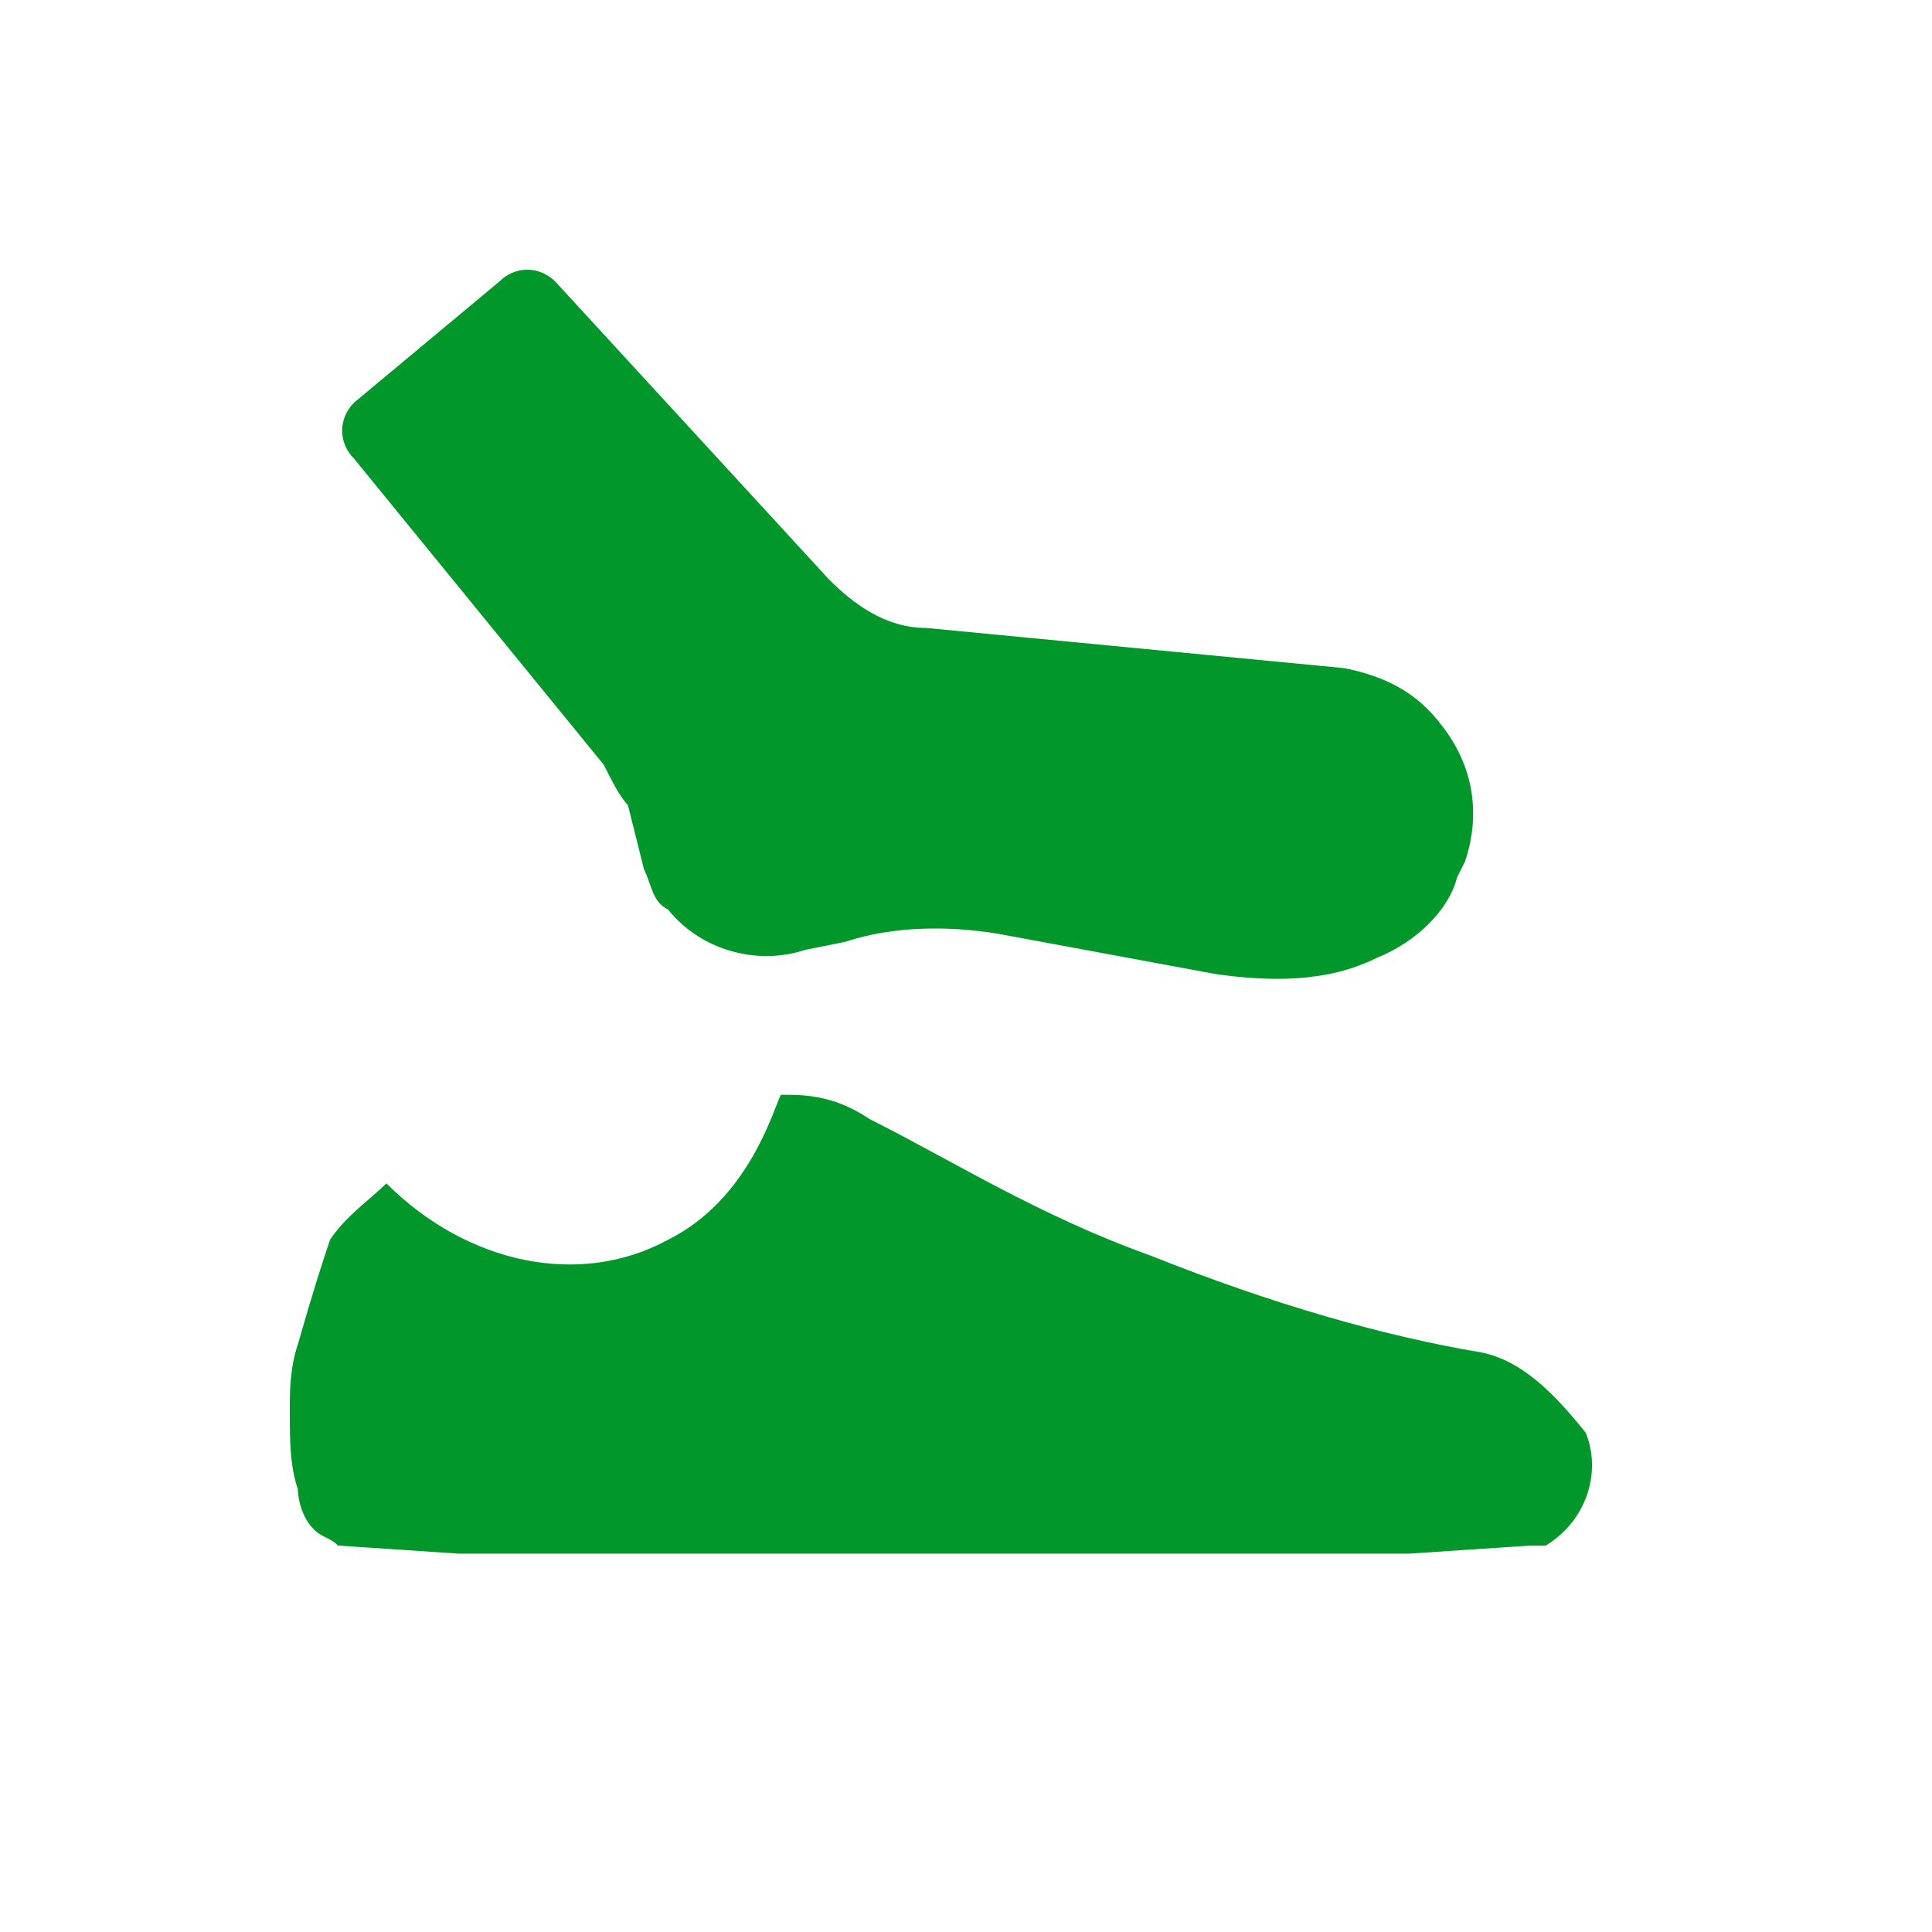
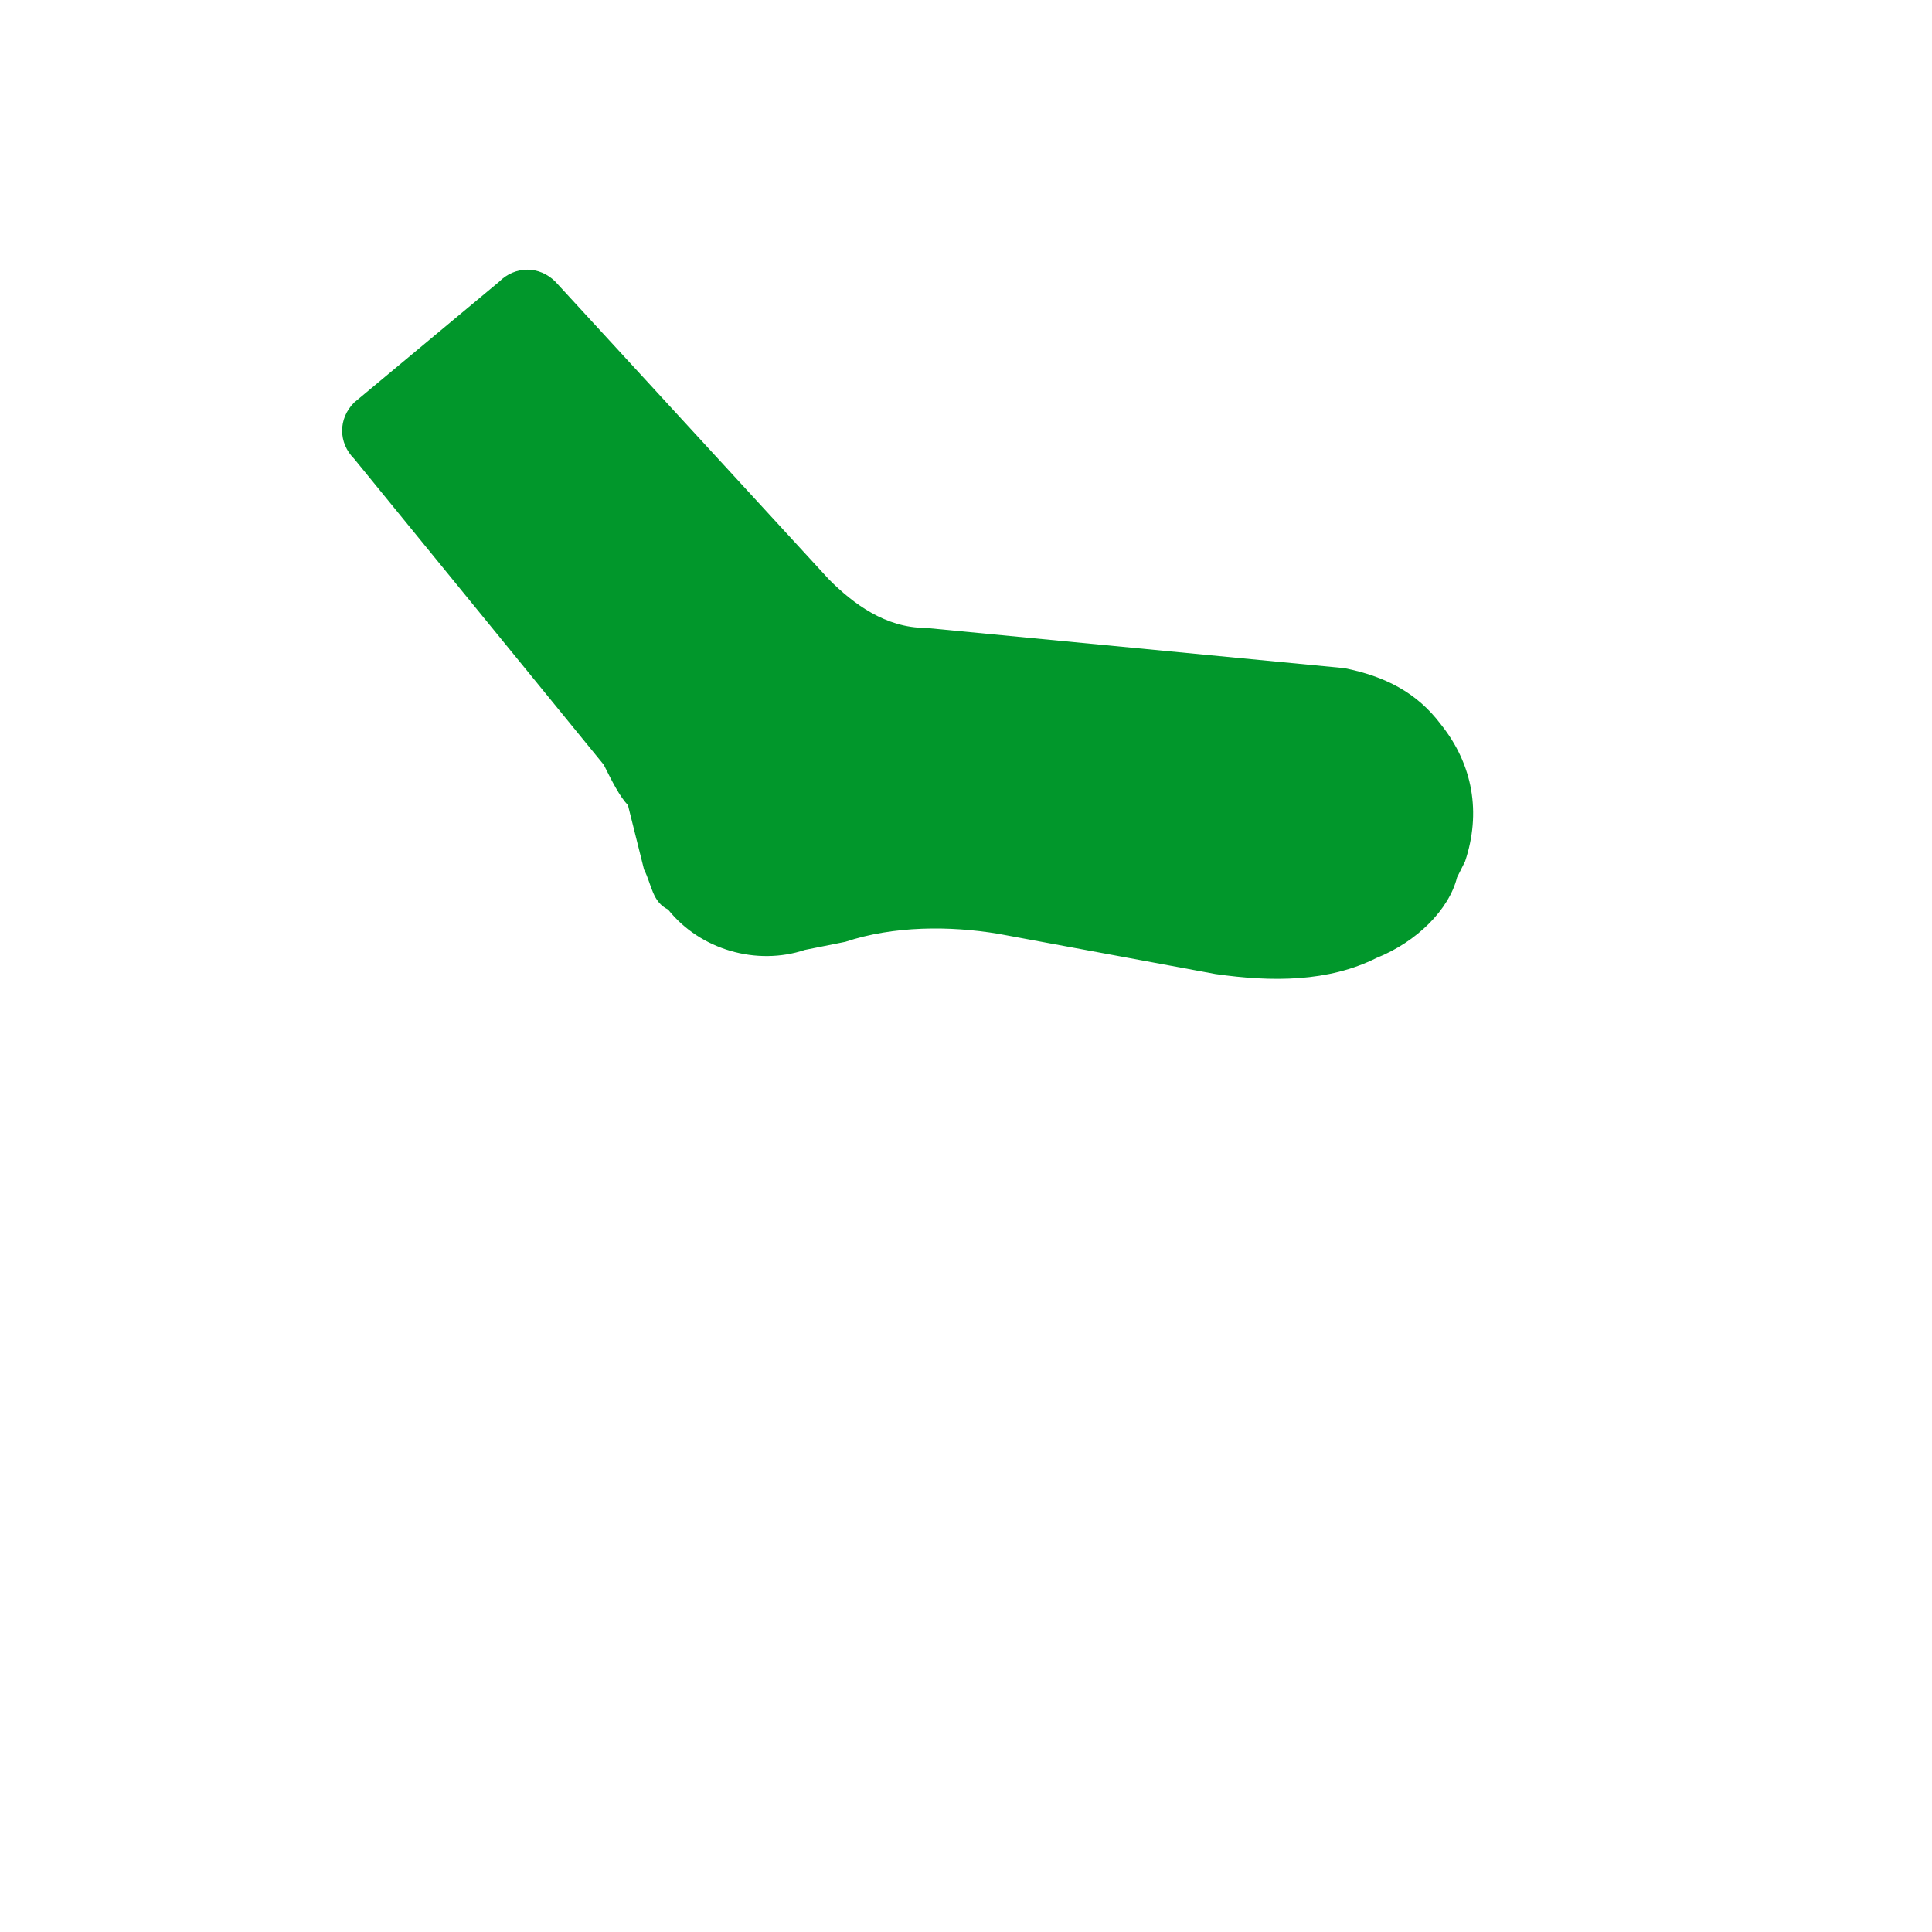
<svg xmlns="http://www.w3.org/2000/svg" version="1.1" id="lifestyle" x="0px" y="0px" viewBox="0 0 24 24" style="enable-background:new 0 0 24 24;" xml:space="preserve">
  <style type="text/css">
	.st0{fill:#01972B;}
	.st1{fill-rule:evenodd;clip-rule:evenodd;fill:#01972B;}
	.st2{fill:none;stroke:#FFFFFF;stroke-miterlimit:10;}
	.st3{fill:none;stroke:#01972B;stroke-miterlimit:10;}
	.st4{fill-rule:evenodd;clip-rule:evenodd;fill:none;stroke:#FFFFFF;stroke-miterlimit:10;}
	.st5{fill:#FFFFFF;}
	.st6{fill:none;stroke:#01972B;stroke-width:0.5;stroke-miterlimit:10;}
	.st7{fill:none;stroke:#FFFFFF;stroke-linecap:round;stroke-linejoin:round;stroke-miterlimit:10;}
	
		.st8{fill-rule:evenodd;clip-rule:evenodd;fill:none;stroke:#FFFFFF;stroke-linecap:round;stroke-linejoin:round;stroke-miterlimit:10;}
	.st9{display:none;fill:none;stroke:#FFFFFF;stroke-width:0.5;stroke-linecap:round;stroke-linejoin:round;stroke-miterlimit:10;}
	.st10{fill:#00972B;}
</style>
  <g>
-     <path class="st0" d="M18.4,16.8c-1.2-0.2-2.6-0.6-4.1-1.2c-1.4-0.5-2.5-1.2-3.5-1.7c-0.3-0.2-0.6-0.3-1-0.3H9.7   c-0.1,0.2-0.4,1.3-1.4,1.8c-1.1,0.6-2.5,0.3-3.5-0.7c-0.2,0.2-0.5,0.4-0.7,0.7c0,0,0,0,0,0C4,15.7,3.9,16,3.7,16.7   c-0.1,0.3-0.1,0.6-0.1,0.8c0,0,0,0,0,0c0,0.4,0,0.7,0.1,1c0,0,0,0.3,0.2,0.5c0.1,0.1,0.2,0.1,0.3,0.2l1.5,0.1c0.1,0,0.2,0,0.3,0   l1.5,0c0.1,0,0.2,0,0.2,0l1.5,0c0.4,0,0.9,0,1.3,0c0.2,0,0.4,0,0.7,0l1.5,0c0.2,0,0.4,0,0.6,0l1.5,0c0.2,0,0.4,0,0.6,0l1.5,0   c0.2,0,0.4,0,0.6,0l1.5-0.1c0,0,0.1,0,0.2,0c0.5-0.3,0.7-0.9,0.5-1.4C19.3,17.3,18.9,16.9,18.4,16.8z" />
-   </g>
+     </g>
  <g>
    <path class="st0" d="M7.5,9.5C7.6,9.7,7.7,9.9,7.8,10L8,10.8c0.1,0.2,0.1,0.4,0.3,0.5c0.4,0.5,1.1,0.7,1.7,0.5l0.5-0.1   c0.6-0.2,1.3-0.2,1.9-0.1l2.7,0.5c0.7,0.1,1.4,0.1,2-0.2c0.5-0.2,0.9-0.6,1-1l0.1-0.2c0.2-0.6,0.1-1.2-0.3-1.7   c-0.3-0.4-0.7-0.6-1.2-0.7l-5.2-0.5c-0.5,0-0.9-0.3-1.2-0.6L6.9,3.5c-0.2-0.2-0.5-0.2-0.7,0L4.4,5C4.2,5.2,4.2,5.5,4.4,5.7L7.5,9.5   z" />
  </g>
</svg>